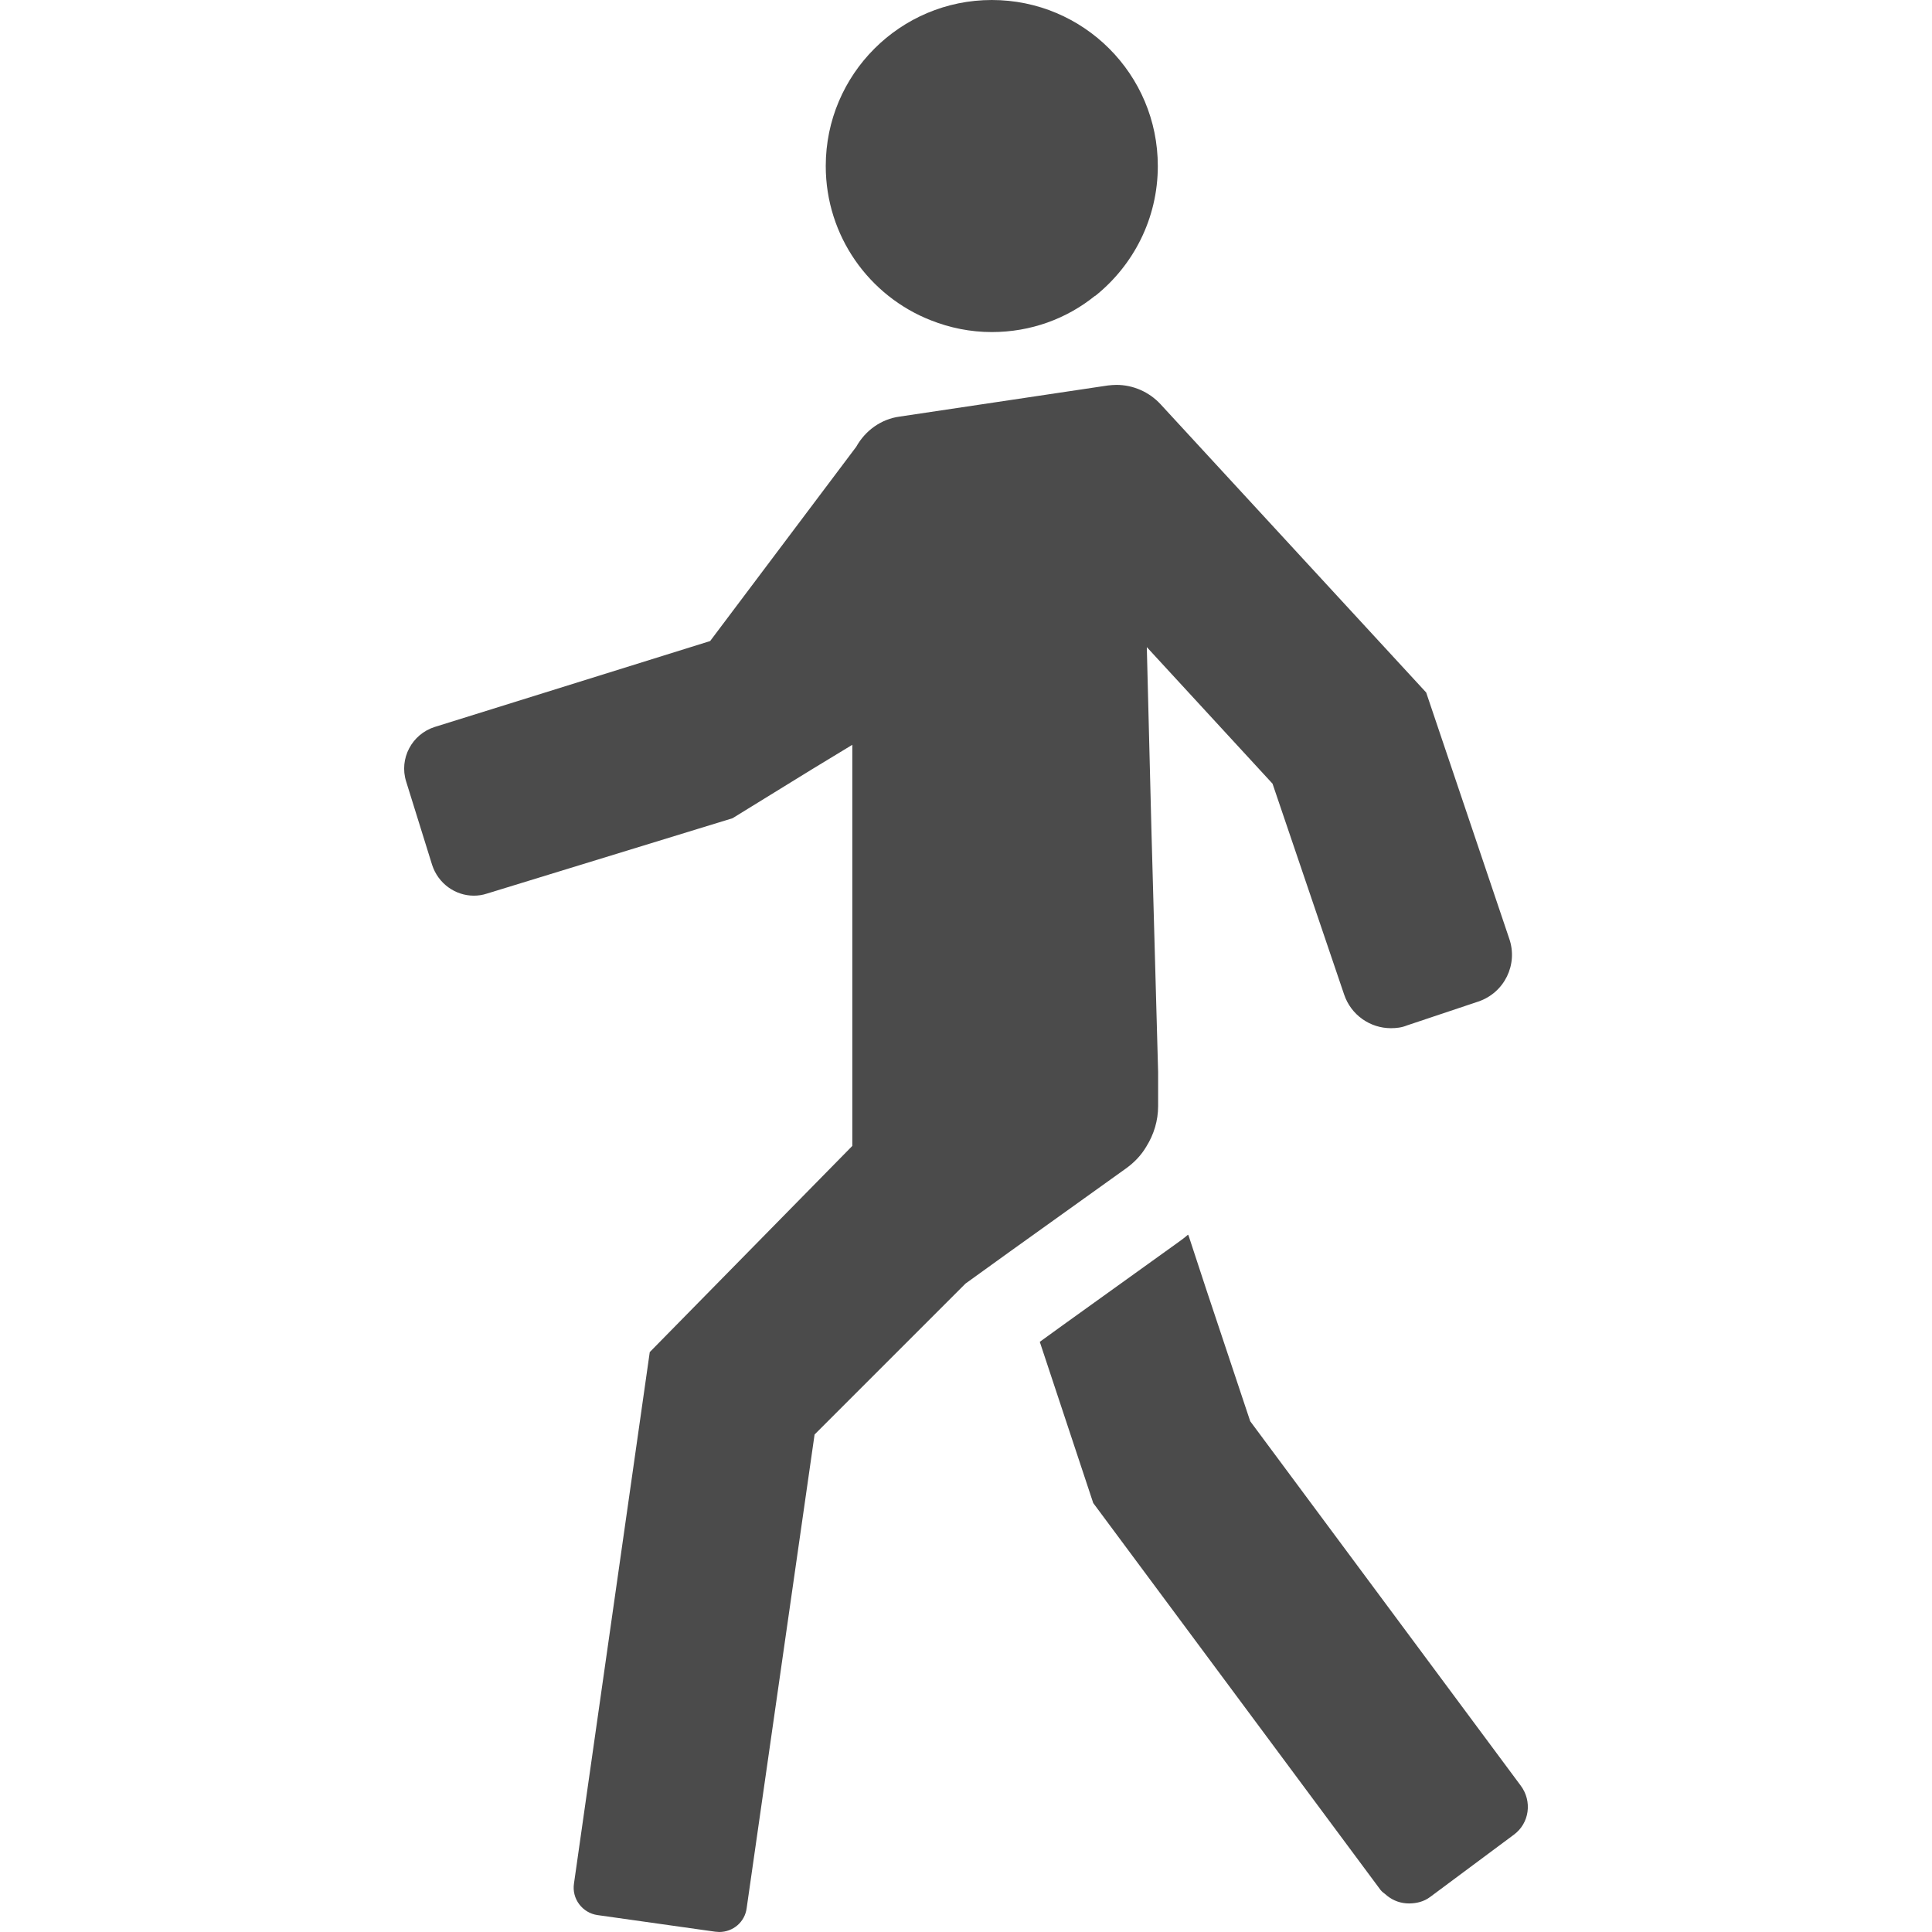
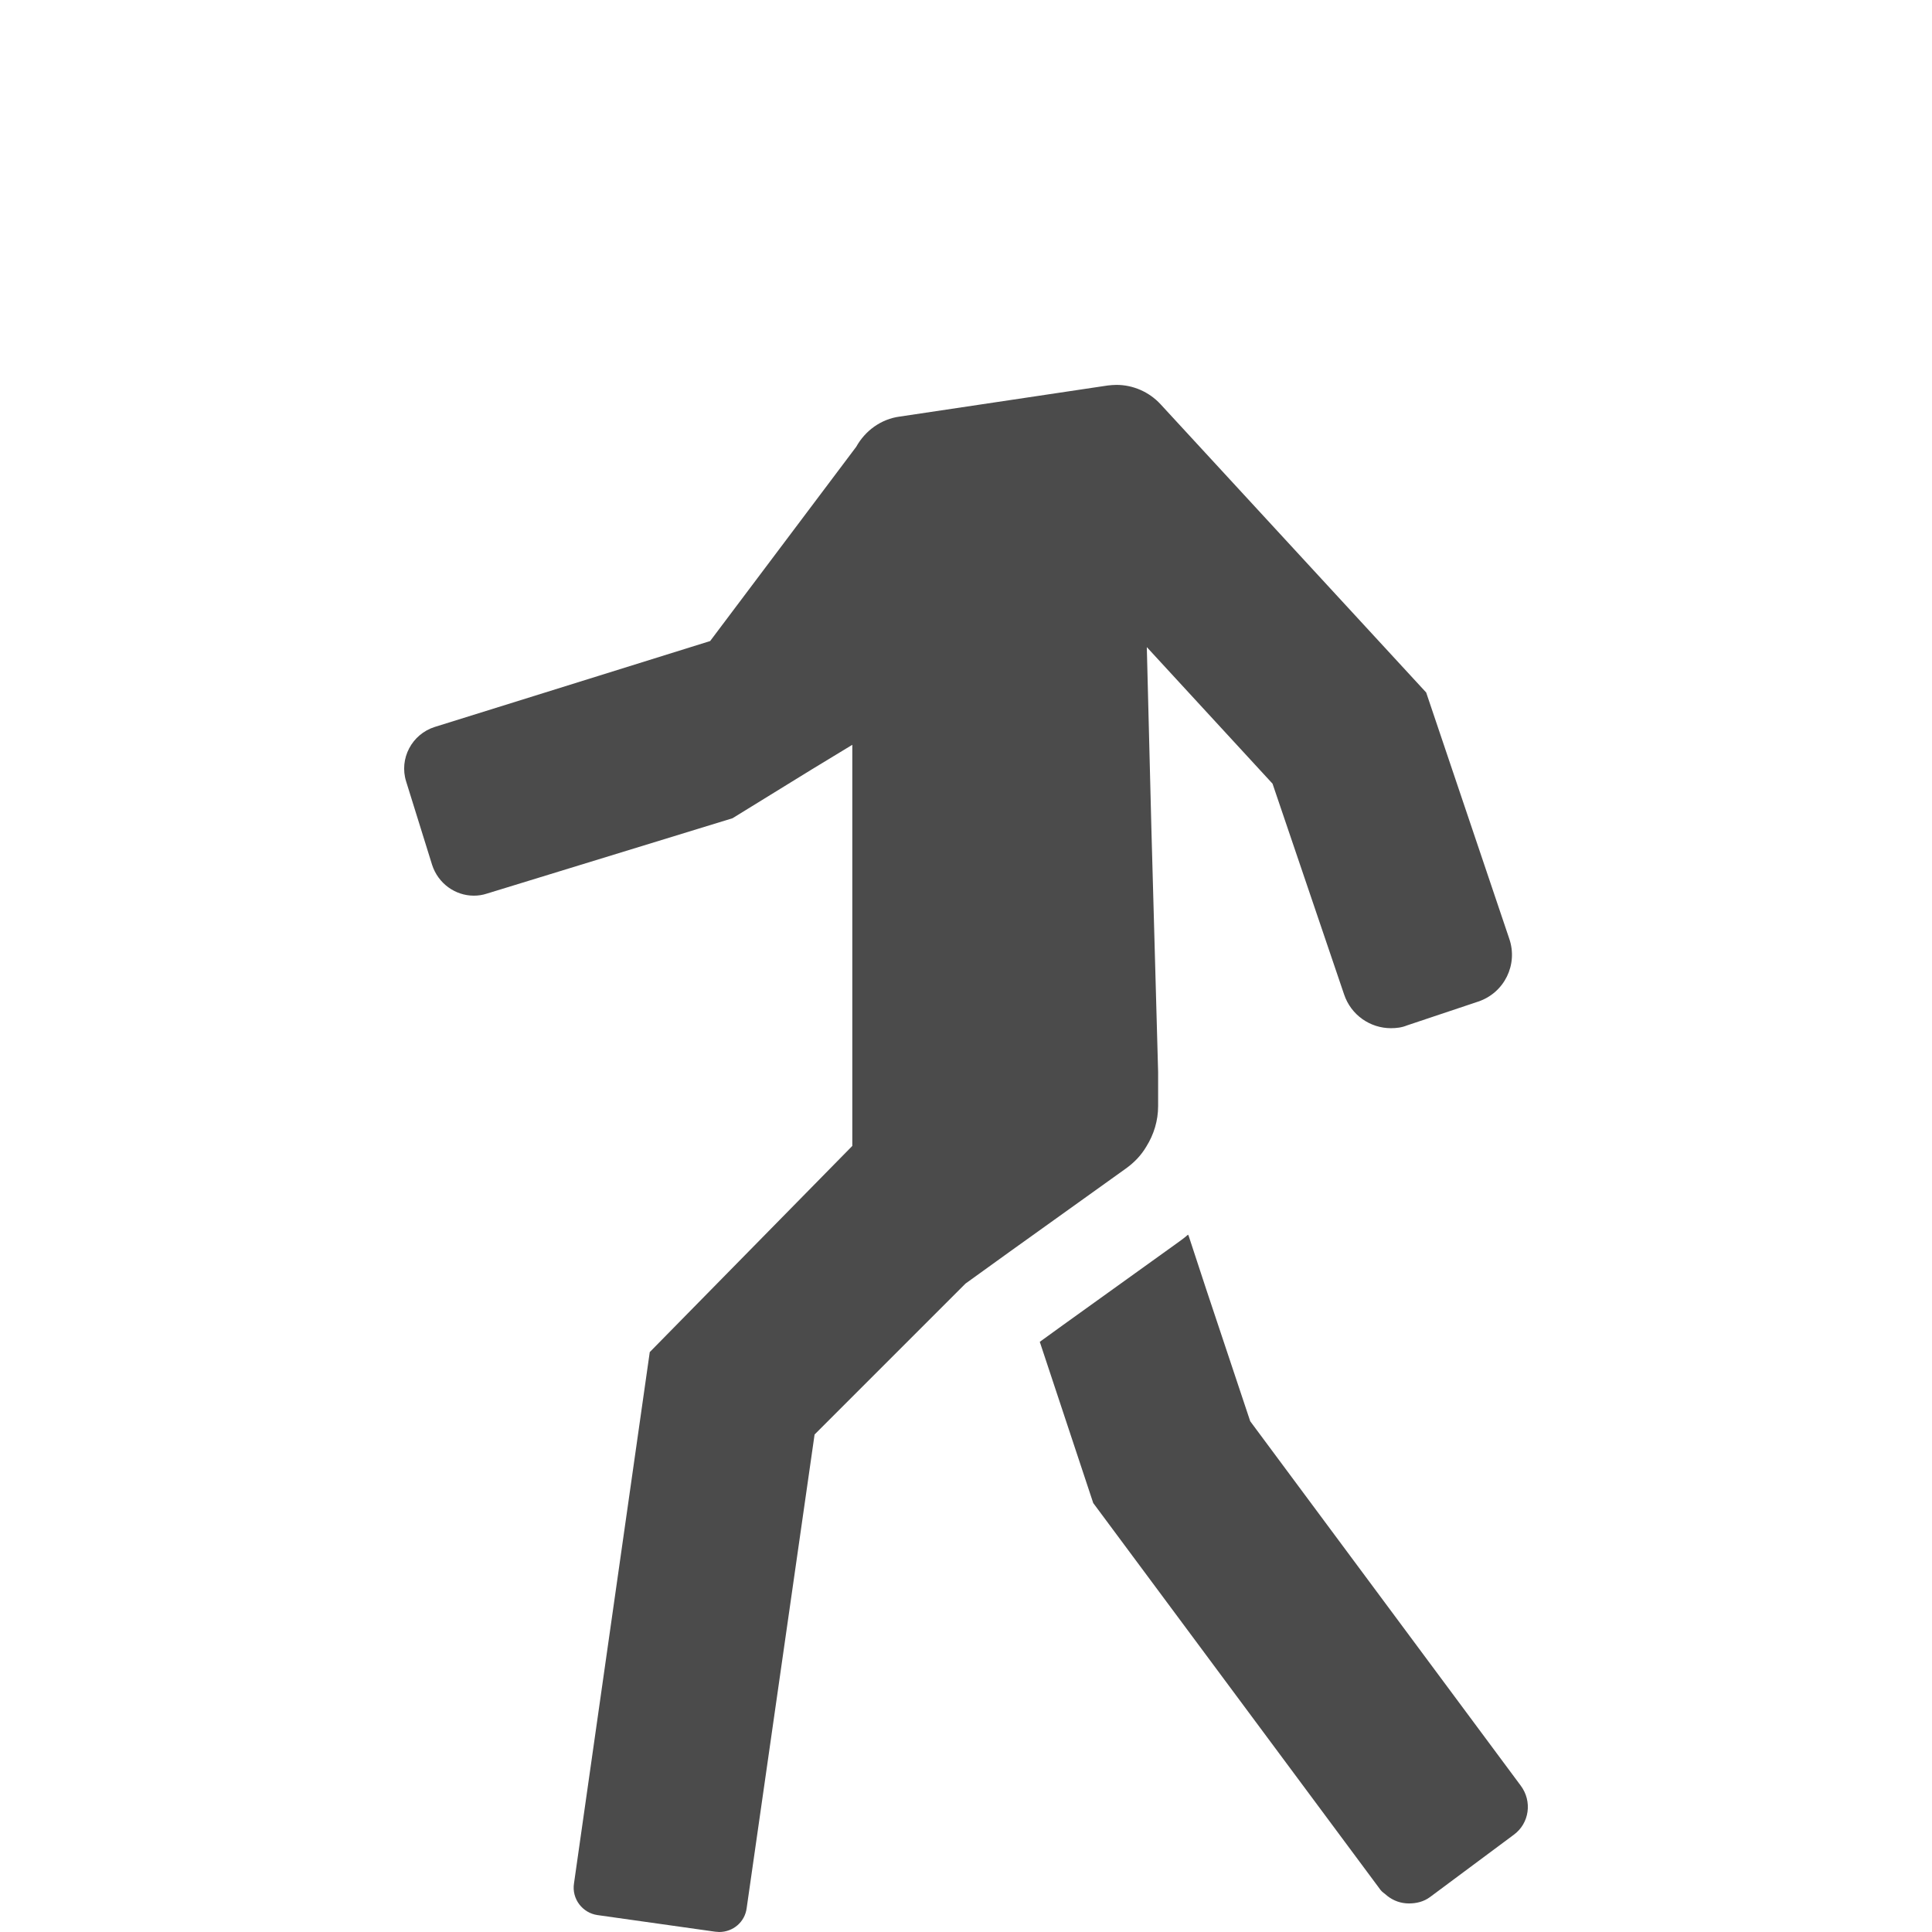
<svg xmlns="http://www.w3.org/2000/svg" version="1.1" id="_x31_0" x="0px" y="0px" viewBox="0 0 512 512" style="width: 256px; height: 256px; opacity: 1;" xml:space="preserve">
  <style type="text/css">
	.st0{fill:#374149;}
</style>
  <g>
    <path class="st0" d="M319.584,341.45l-4.641-14.133c-0.015,0.015-0.039,0.027-0.054,0.042l-0.055-0.16   c-0.797,0.722-1.679,1.359-2.562,2l-30.633,22l-6.086,4.402l14.164,42.718l76.156,102.559c0.406,0.527,0.957,0.847,1.446,1.27   c0.102,0.086,0.195,0.179,0.297,0.262c1.687,1.336,3.664,2.019,5.758,2.023c0,0,0.008,0,0.012,0c0.008,0,0.011,0,0.019,0   c1.946-0.008,3.906-0.45,5.594-1.715l22.157-16.48c4.164-3.039,4.961-8.879,1.843-13.039l-71.679-96.558L319.584,341.45z" style="fill: rgb(75, 75, 75);" />
    <path class="st0" d="M190.592,512c3.679,0,6.804-2.641,7.281-6.32l18-125.52l40-40l11.766-8.48l30.719-22   c2.234-1.602,4.078-3.52,5.437-5.84c2-3.199,3.118-6.879,3.118-10.719v-9.042l-1.782-64.477l-1.214-48.11l33.316,36.188   l18.962,55.839c1.843,5.52,6.961,8.962,12.398,8.962c1.445,0,2.882-0.161,4.242-0.723l18.883-6.32   c6.961-2.317,10.641-9.836,8.234-16.719l-22-65.199l-70.398-76.398c-3.039-3.281-7.282-5.121-11.68-5.121   c-0.797,0-1.515,0.078-2.32,0.16l-55.118,8.238c-4.882,0.641-9.117,3.68-11.523,8l-38.715,51.485l-72.965,22.758   c-6.078,1.918-9.515,8.398-7.594,14.48l6.875,22.078c1.602,4.961,6.164,8.16,11.039,8.16c1.203,0,2.32-0.16,3.523-0.558   l65.043-19.957l20.902-12.875l10.851-6.59V303.68l-53.679,54.64l-20.078,140.801c-0.641,4.078,2.242,7.84,6.242,8.398l31.195,4.402   C189.951,511.922,190.271,512,190.592,512z" style="fill: rgb(75, 75, 75);" />
-     <path class="st0" d="M246.677,84.879c5.039,2,10.477,3.121,16.156,3.121c10.321,0,19.844-3.519,27.36-9.602h0.078   C300.357,70.32,306.833,57.922,306.833,44c0-24.32-19.679-44-44-44c-24.242,0-44,19.68-44,44   C218.833,62.558,230.357,78.481,246.677,84.879z" style="fill: rgb(75, 75, 75);" />
  </g>
</svg>